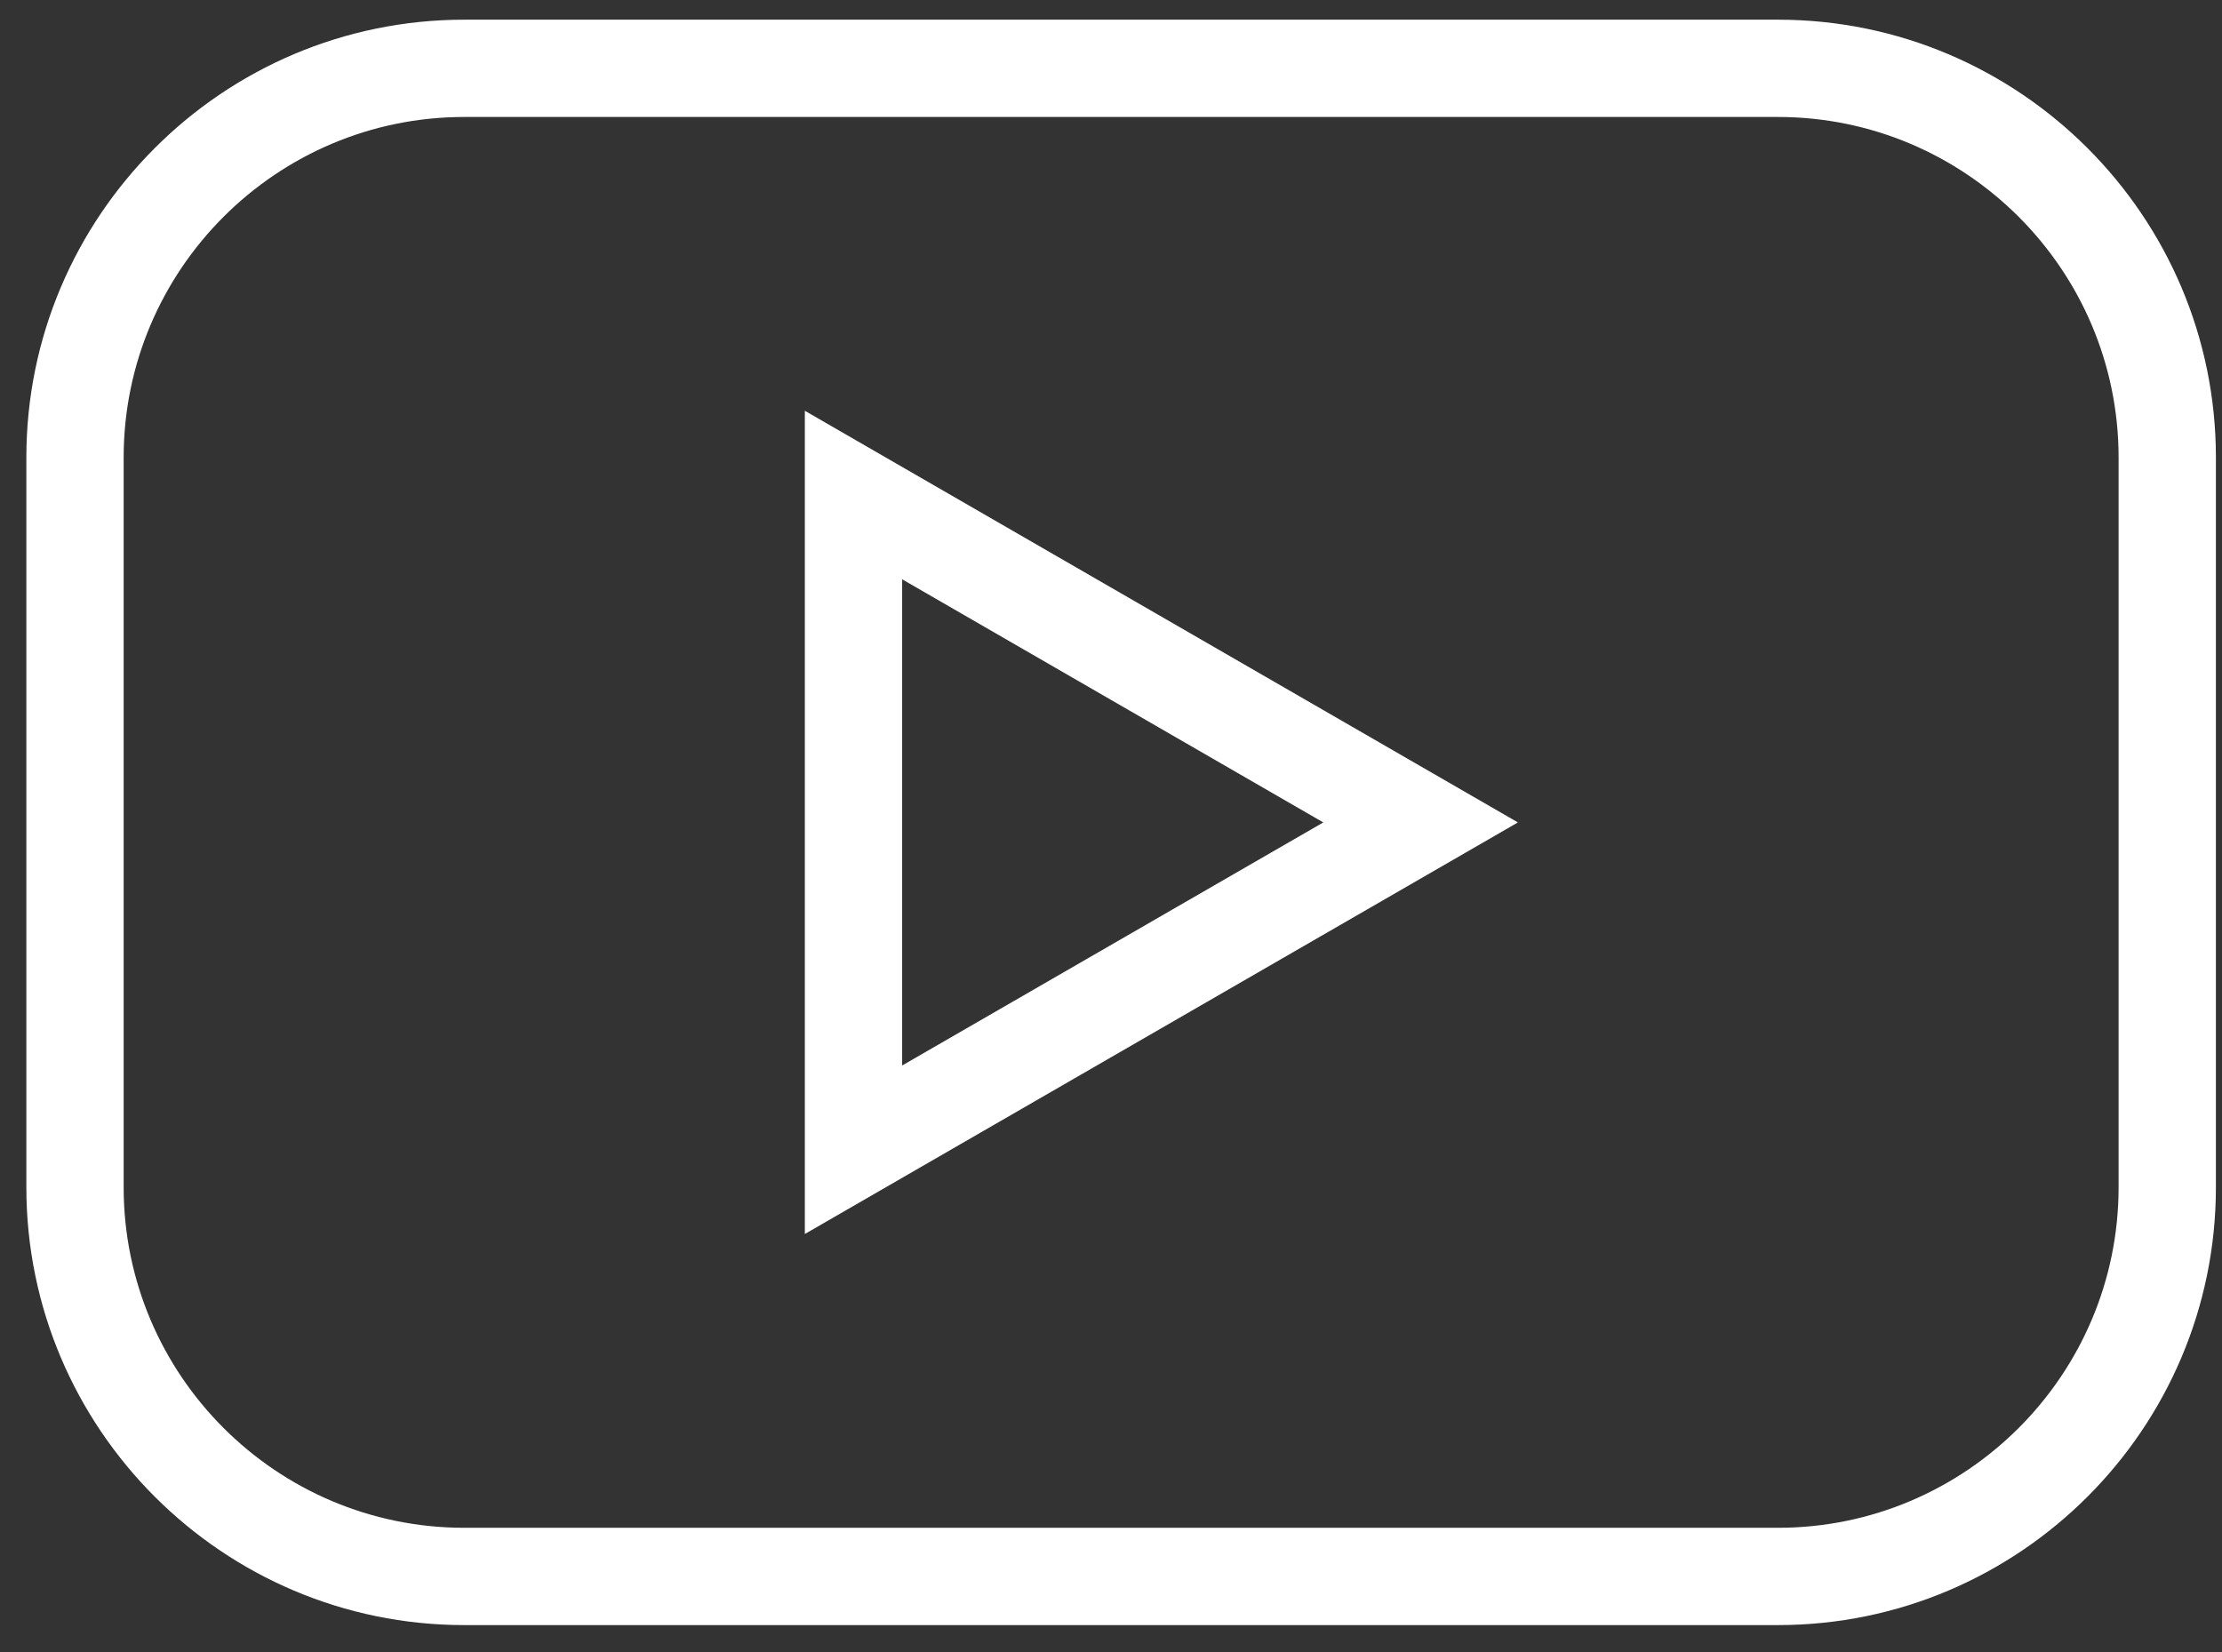
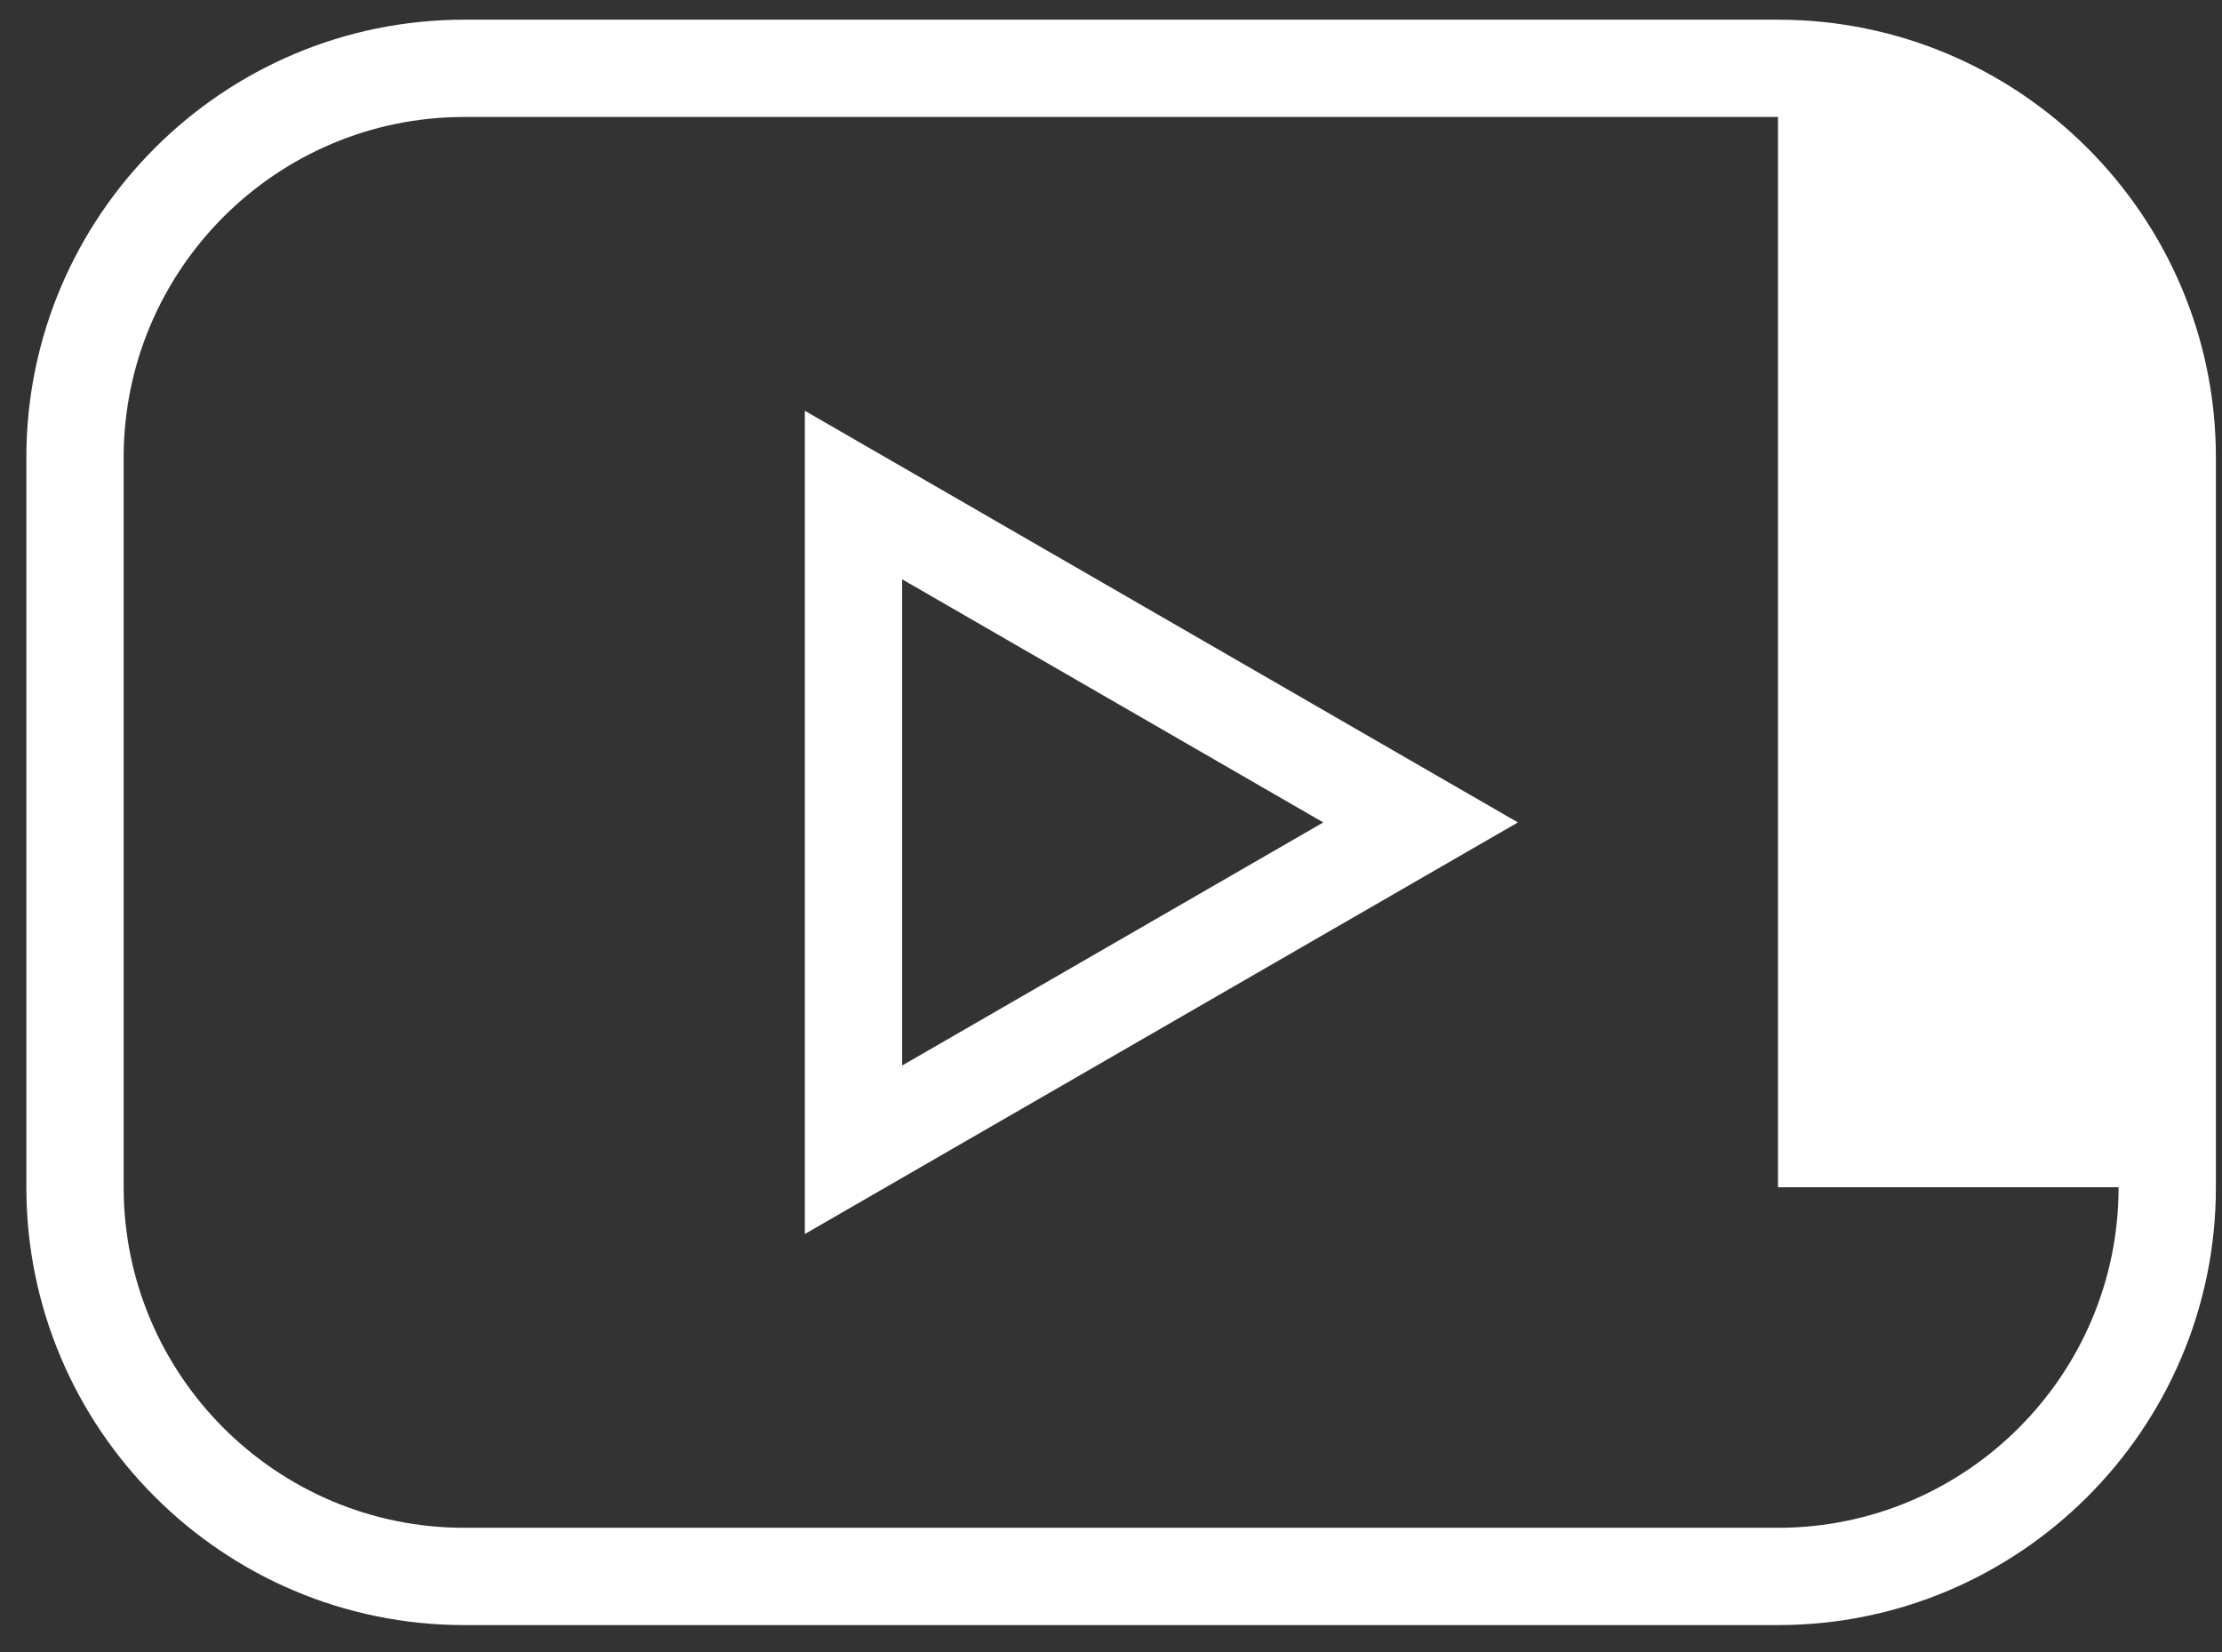
<svg xmlns="http://www.w3.org/2000/svg" width="78" height="58" viewBox="0 0 78 58" fill="none">
  <rect x="0" y="0" width="78" height="58" fill="#333333" stroke="none" />
-   <path d="M62.413 0.691H16.297C7.822 0.691 0.925 7.588 0.925 16.064V41.684C0.925 50.159 7.822 57.056 16.297 57.056H62.413C70.889 57.056 77.786 50.159 77.786 41.684V16.064C77.786 7.588 70.889 0.691 62.413 0.691ZM74.37 41.684C74.37 48.277 69.006 53.64 62.413 53.64H16.297C9.704 53.64 4.341 48.277 4.341 41.684V16.064C4.341 9.471 9.704 4.107 16.297 4.107H62.413C69.006 4.107 74.37 9.471 74.37 16.064V41.684ZM28.253 43.325L53.284 28.875L28.253 14.422V43.325ZM31.669 20.339L46.452 28.875L31.669 37.409V20.339Z" fill="white" />
+   <path d="M62.413 0.691H16.297C7.822 0.691 0.925 7.588 0.925 16.064V41.684C0.925 50.159 7.822 57.056 16.297 57.056H62.413C70.889 57.056 77.786 50.159 77.786 41.684V16.064C77.786 7.588 70.889 0.691 62.413 0.691ZM74.37 41.684C74.37 48.277 69.006 53.64 62.413 53.64H16.297C9.704 53.64 4.341 48.277 4.341 41.684V16.064C4.341 9.471 9.704 4.107 16.297 4.107H62.413V41.684ZM28.253 43.325L53.284 28.875L28.253 14.422V43.325ZM31.669 20.339L46.452 28.875L31.669 37.409V20.339Z" fill="white" />
</svg>